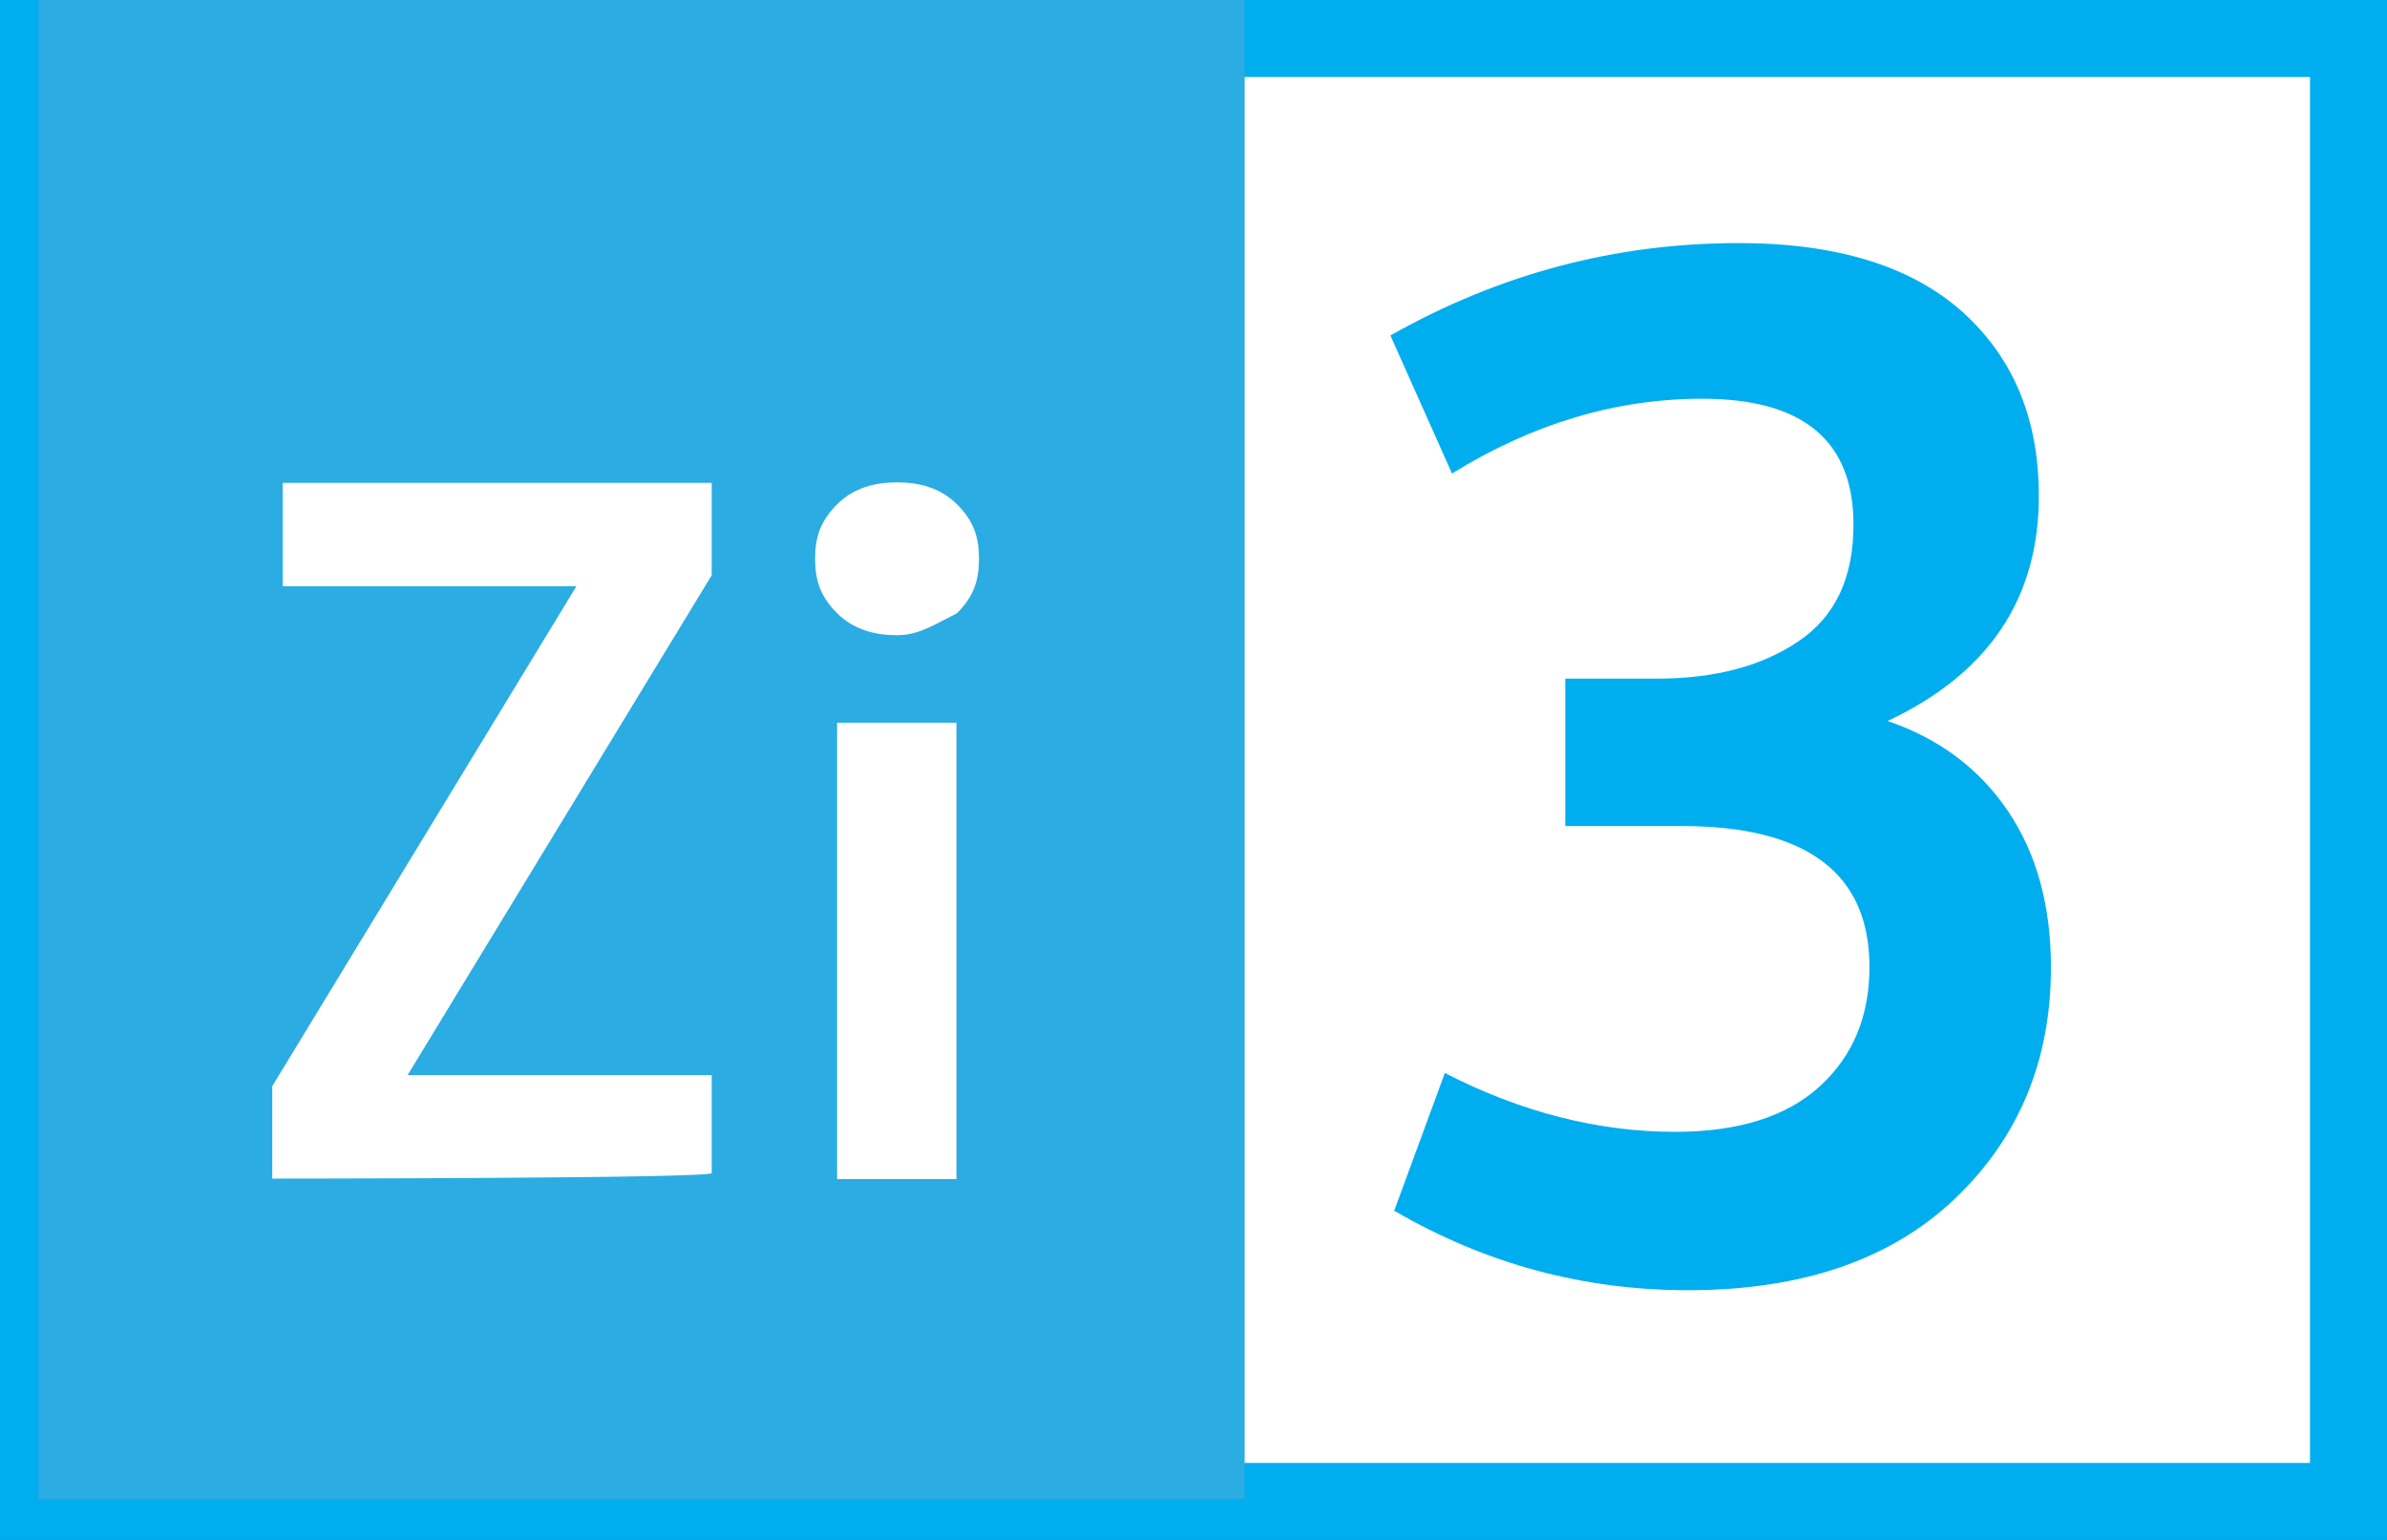
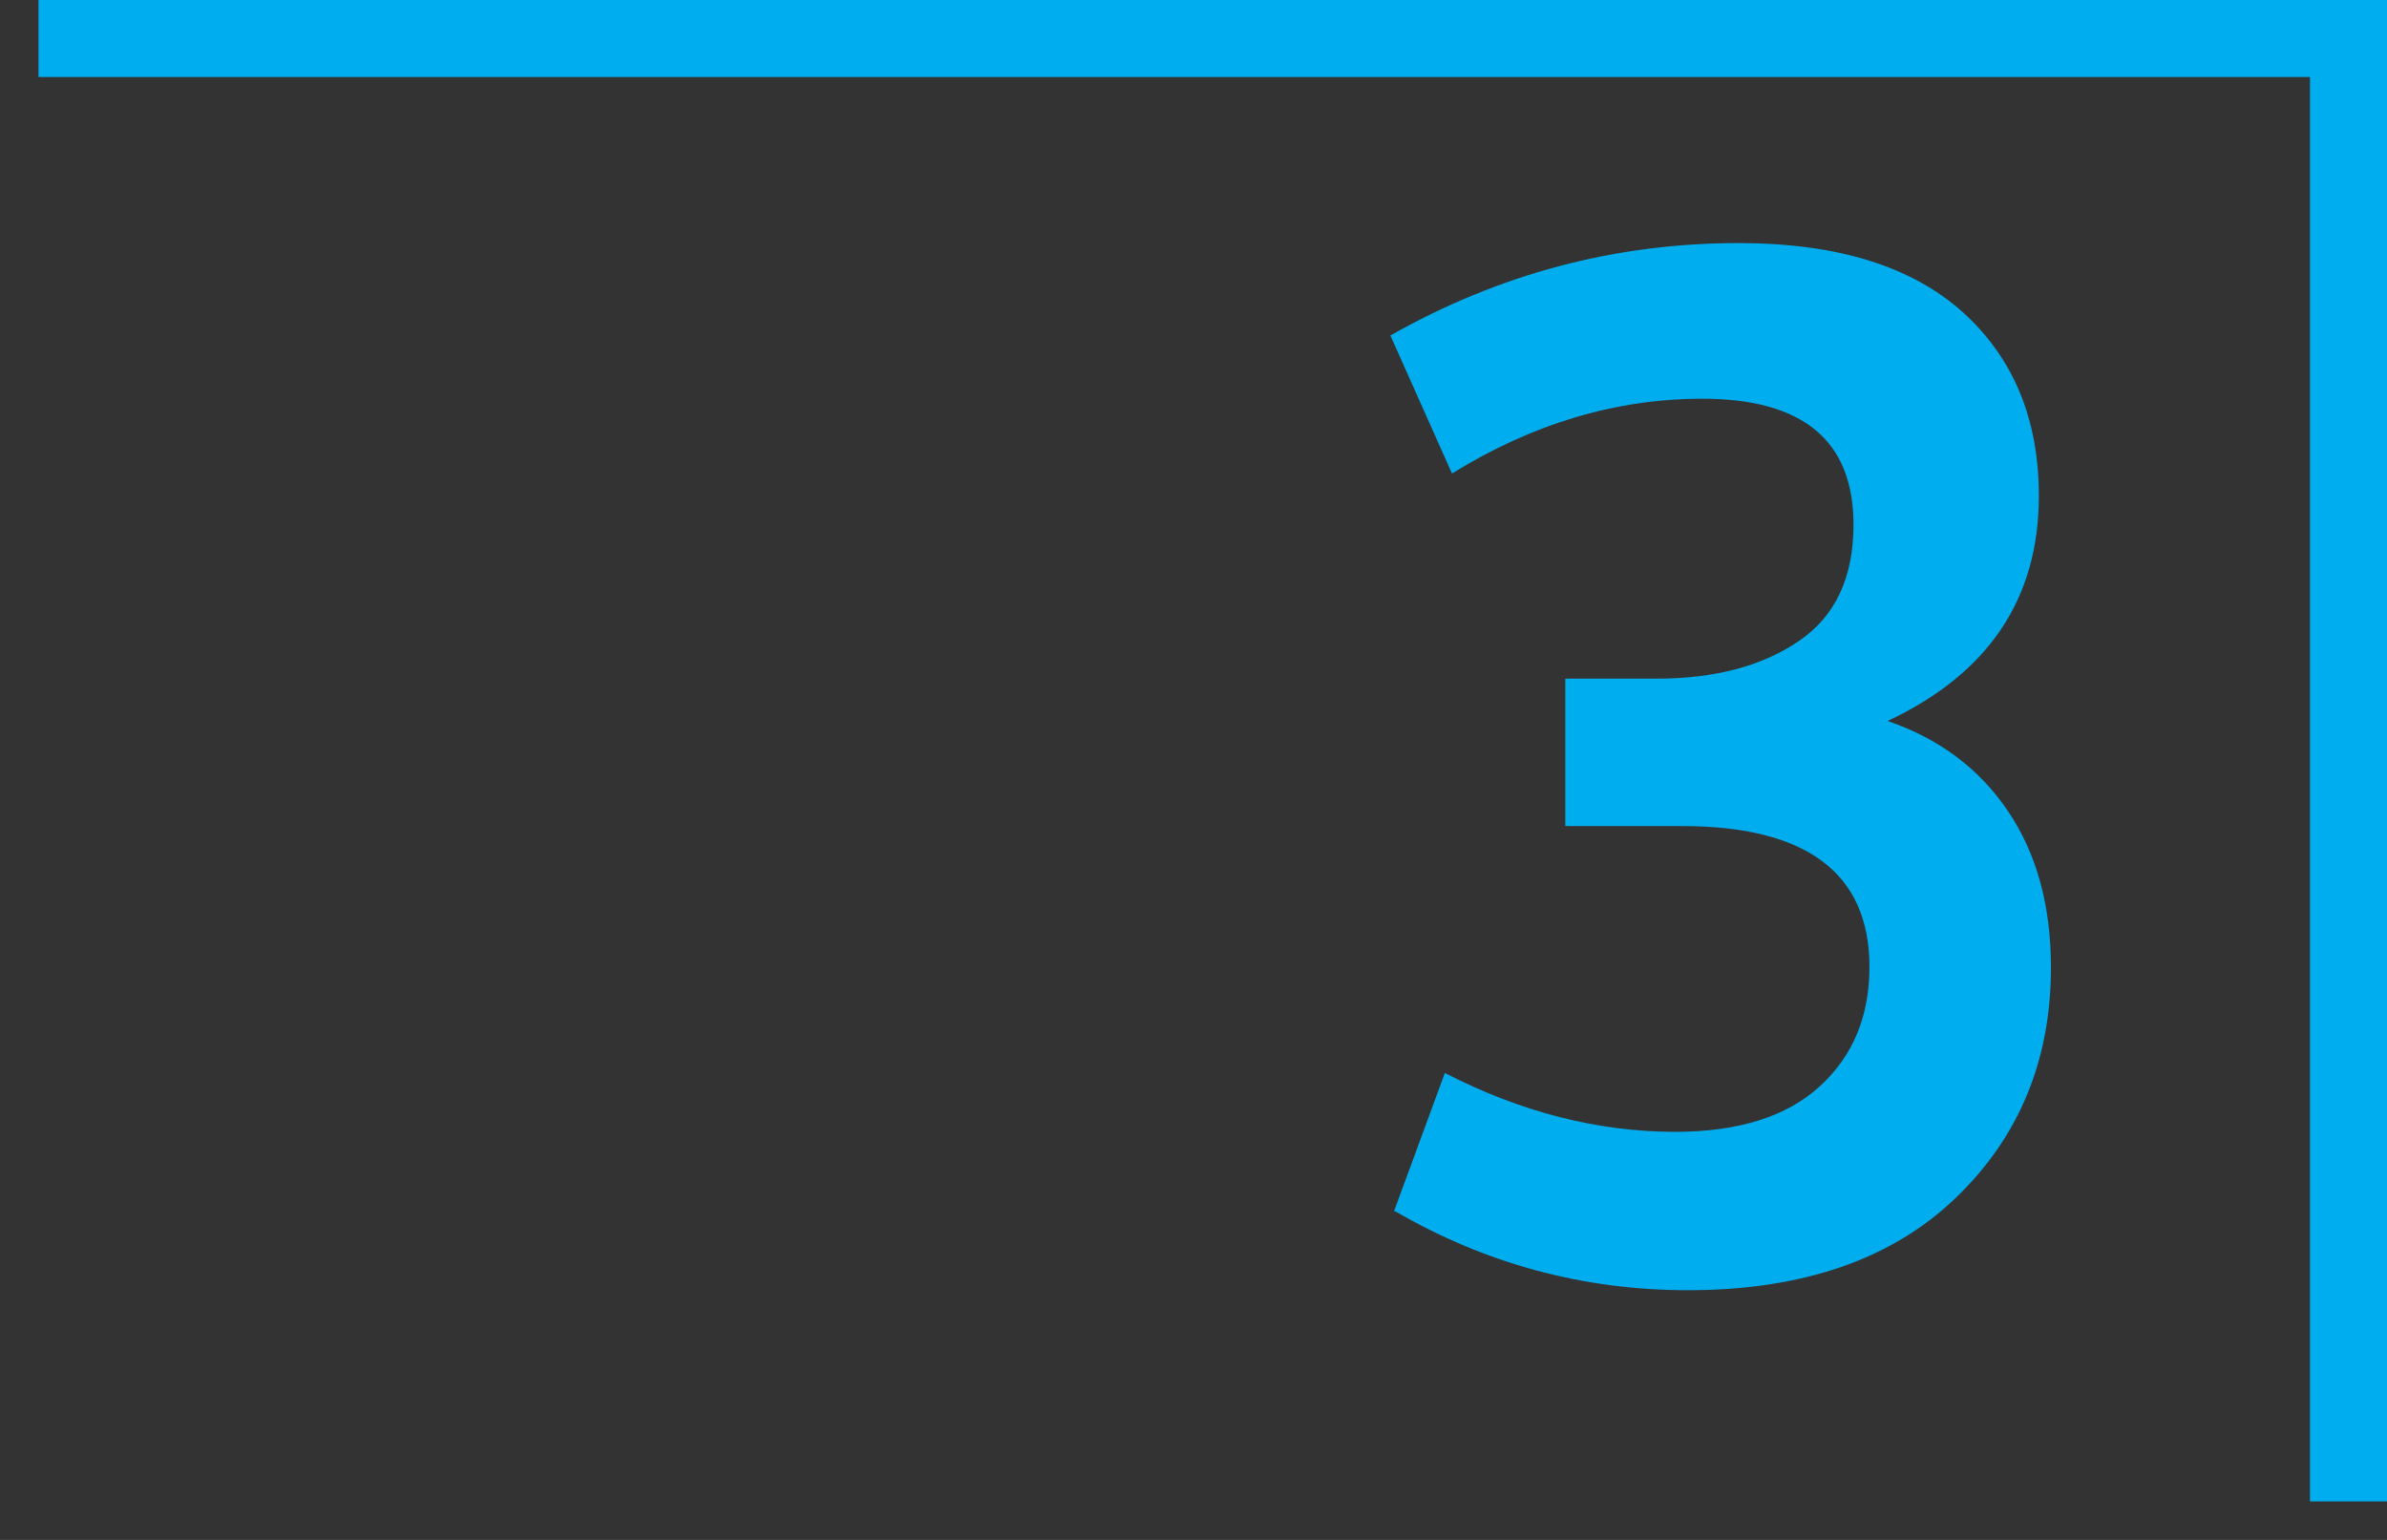
<svg xmlns="http://www.w3.org/2000/svg" viewBox="0 0 43.4 28">
  <rect x="0" y="0" width="43.4" height="28" fill="#333333" stroke="none" />
  <defs>
    <style>.d,.e{fill:#fff;}.e{stroke:#00aeef;stroke-miterlimit:10;stroke-width:1.4px;}.f{isolation:isolate;}.g{fill:#00aeef;}.h{fill:#2bace2;}.i{fill:none;}</style>
  </defs>
  <g id="a" />
  <g id="b">
    <g id="c">
      <g>
-         <path class="e" d="M.7,.7H42.7V27.3H.7V.7Z" />
+         <path class="e" d="M.7,.7H42.7V27.3V.7Z" />
        <path class="g" d="M25.34,22.04l.93-2.53c1.38,.71,2.78,1.07,4.19,1.07,1.15,0,2.03-.28,2.63-.83s.9-1.27,.9-2.17c0-1.7-1.14-2.56-3.41-2.56h-2.12v-2.68h1.66c1.06,0,1.92-.23,2.58-.68,.67-.45,1-1.16,1-2.12,0-1.53-.92-2.29-2.75-2.29-1.56,0-3.08,.45-4.55,1.36l-1.12-2.51c1.98-1.12,4.09-1.68,6.33-1.68,1.79,0,3.14,.42,4.07,1.25,.93,.84,1.39,1.95,1.39,3.35,0,1.87-.92,3.23-2.75,4.09,.94,.32,1.67,.87,2.19,1.64,.52,.77,.78,1.72,.78,2.84,0,1.69-.58,3.09-1.74,4.2-1.16,1.11-2.78,1.67-4.86,1.67-1.9,0-3.68-.48-5.33-1.44Z" />
        <g>
-           <path class="h" d="M.7,0H22.63V27.26H.7V0Z" />
          <path class="i" d="M3.96,8.3h14.72v14.22H3.96V8.3Z" />
          <g class="f">
-             <path class="d" d="M4.95,21.43v-1.68l5.53-9.09H5.14v-1.88h7.8v1.68l-5.53,9.09h5.53v1.78c0,.1-8,.1-8,.1Zm11.36-9.88c-.4,0-.79-.1-1.09-.4-.3-.3-.4-.59-.4-.99s.1-.69,.4-.99,.69-.4,1.09-.4,.79,.1,1.09,.4c.3,.3,.4,.59,.4,.99s-.1,.69-.4,.99c-.4,.2-.69,.4-1.09,.4Zm-1.09,9.88V13.14h2.17v8.3h-2.17Z" />
-           </g>
+             </g>
        </g>
      </g>
    </g>
  </g>
</svg>